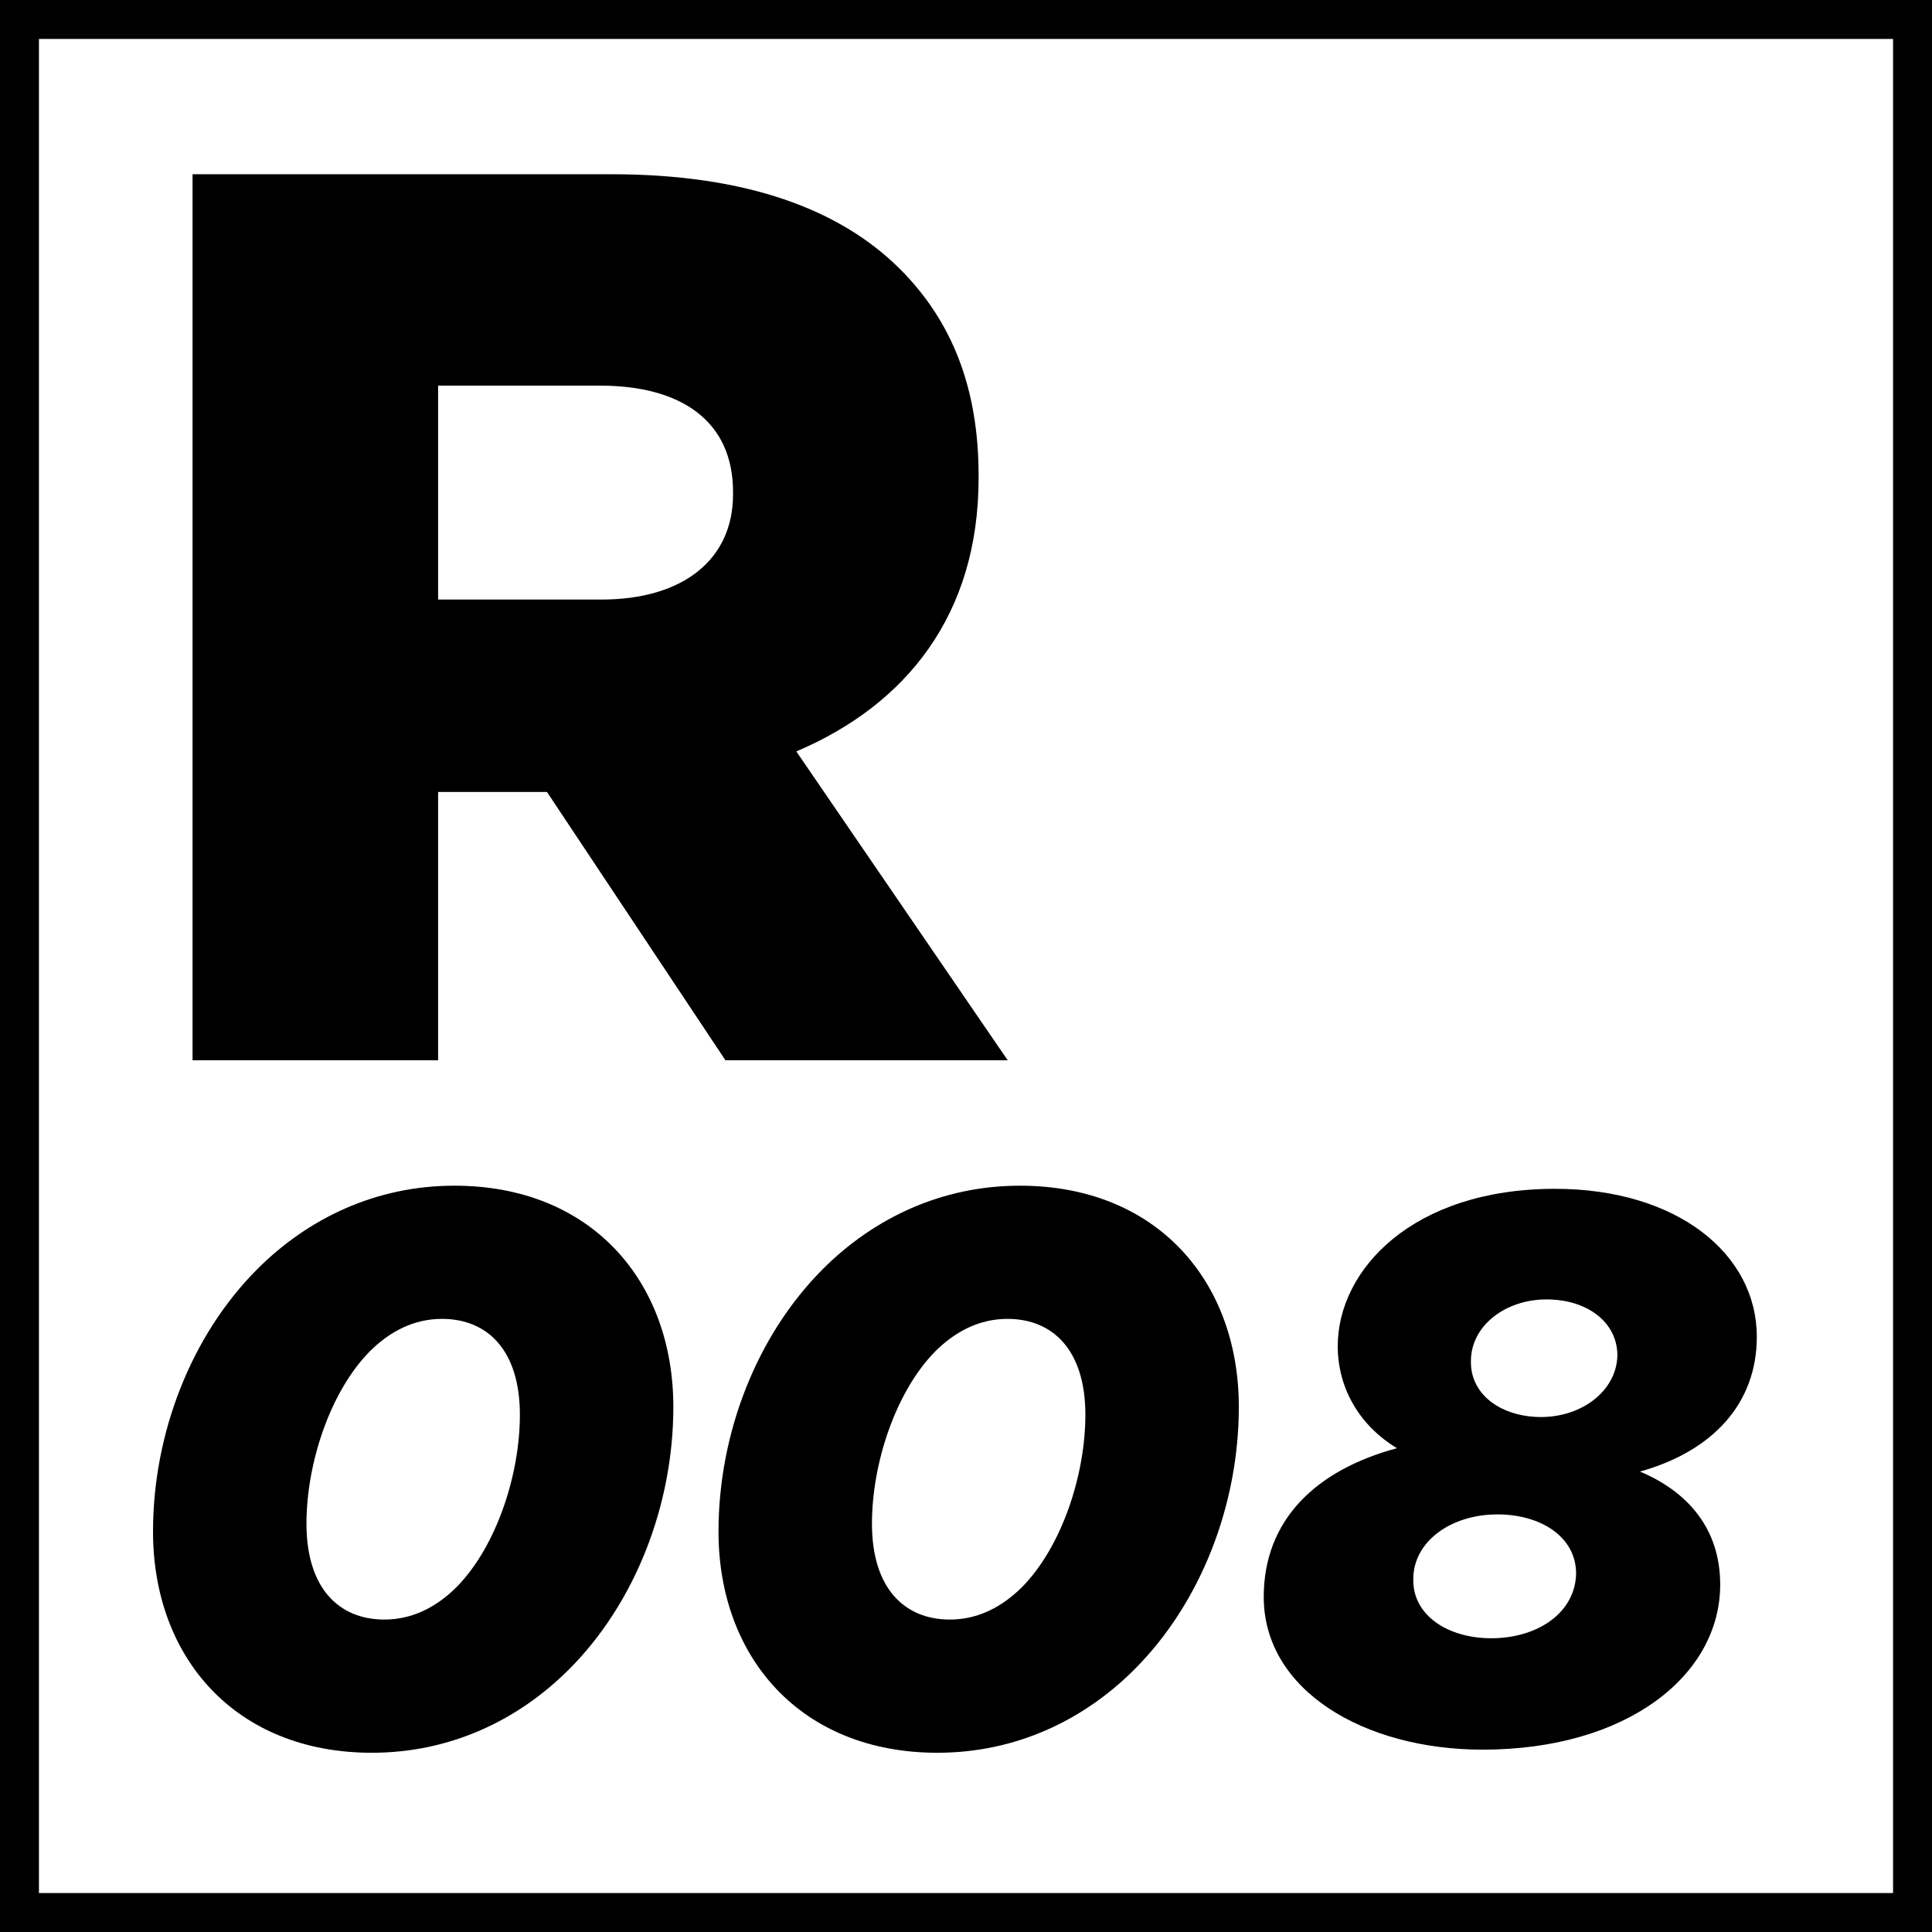
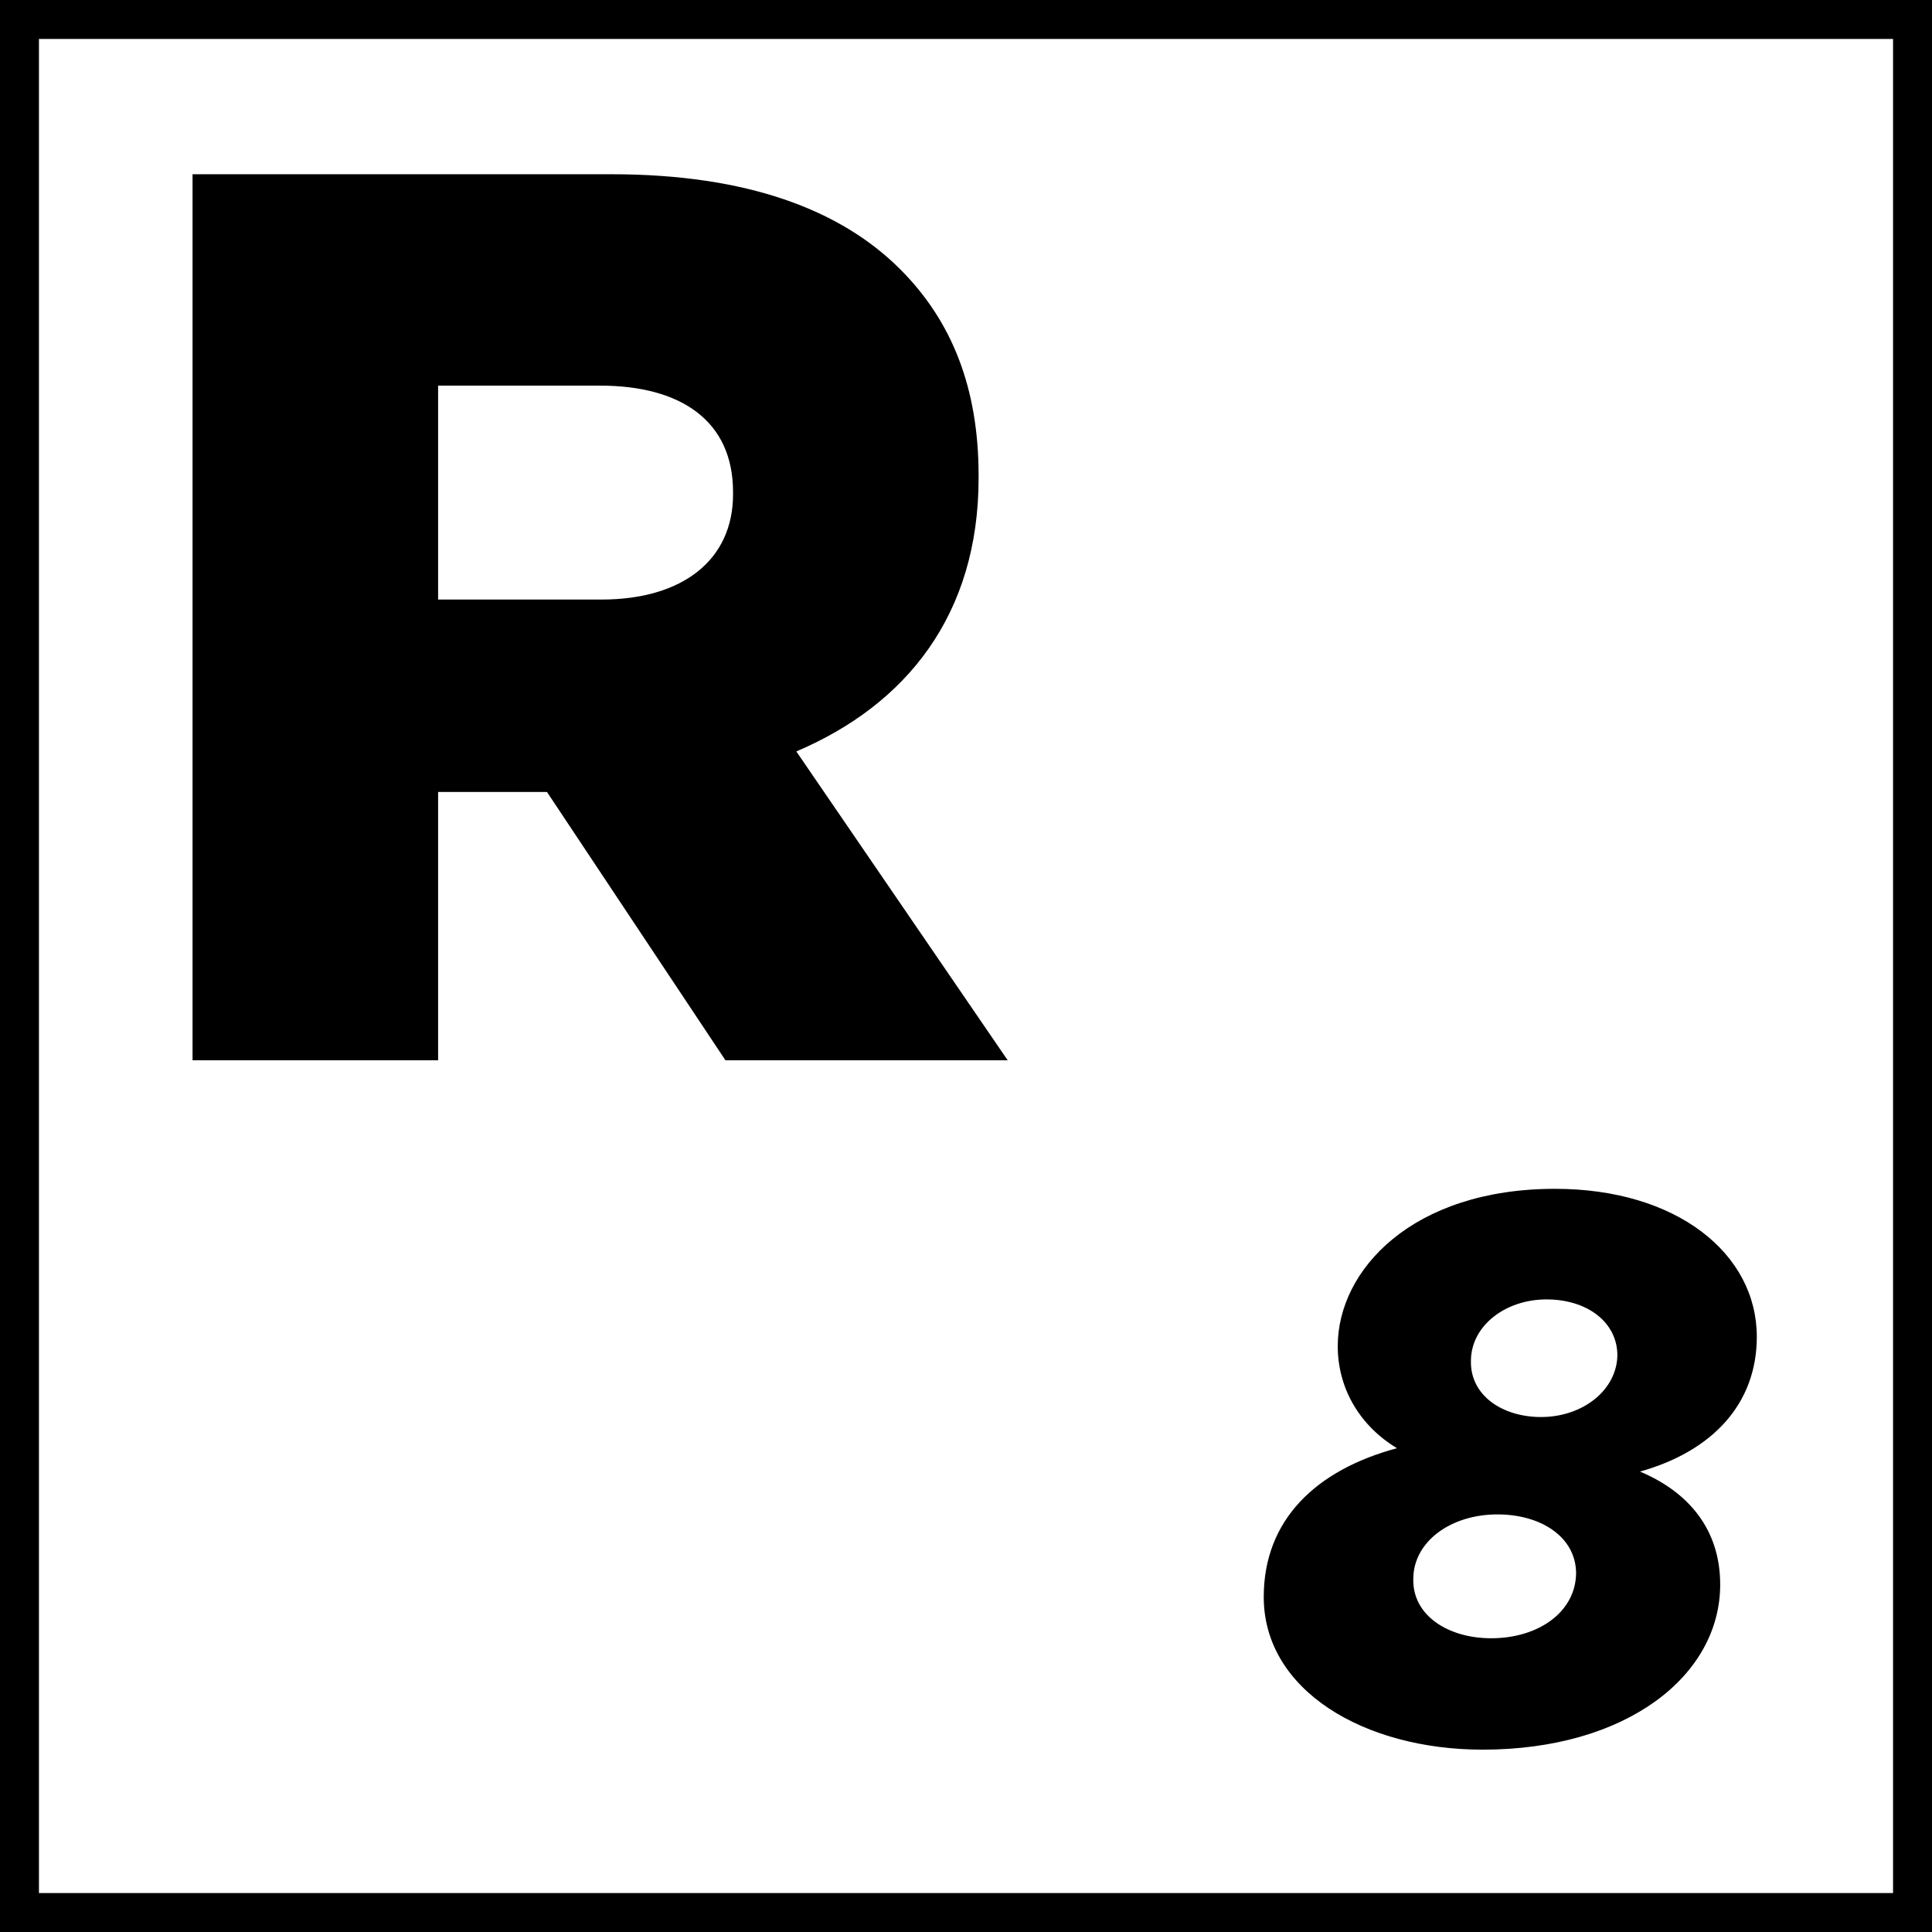
<svg xmlns="http://www.w3.org/2000/svg" version="1.1" id="Livello_1" x="0px" y="0px" width="198.43px" height="198.43px" viewBox="0 0 198.43 198.43" enable-background="new 0 0 198.43 198.43" xml:space="preserve">
  <g>
    <path d="M194.43,4v190.43H4V4H194.43 M198.43,0H0v198.43h198.43V0L198.43,0z" />
  </g>
  <g>
    <path d="M19.776,17.896h43.031c13.911,0,23.531,3.64,29.641,9.75c5.331,5.33,8.061,12.22,8.061,21.19v0.26   c0,14.041-7.411,23.271-18.721,28.081l21.71,31.722h-28.99L56.177,81.339H44.997V108.9H19.776V17.896z M61.767,61.578   c8.45,0,13.521-4.16,13.521-10.791v-0.26c0-7.28-5.33-10.92-13.65-10.92H44.997v21.971H61.767z" />
-     <path d="M69.157,144.499c0,10.081-3.92,20.161-10.72,26.961c-5.2,5.2-12.161,8.561-20.241,8.561c-14,0-22.48-9.761-22.48-22.721   c0-10.08,3.92-20.16,10.72-26.961c5.2-5.2,12.161-8.56,20.241-8.56C60.676,121.779,69.157,131.539,69.157,144.499z M46.916,162.979   c4.08-4.16,6.48-11.52,6.48-17.68c0-6.561-3.28-9.841-8-9.841c-2.88,0-5.36,1.28-7.44,3.36c-4.08,4.16-6.48,11.521-6.48,17.681   c0,6.56,3.28,9.84,8,9.84C42.356,166.34,44.836,165.06,46.916,162.979z" />
-     <path d="M127.236,144.499c0,10.081-3.92,20.161-10.72,26.961c-5.2,5.2-12.161,8.561-20.241,8.561c-14,0-22.48-9.761-22.48-22.721   c0-10.08,3.92-20.16,10.72-26.961c5.2-5.2,12.161-8.56,20.24-8.56C118.756,121.779,127.236,131.539,127.236,144.499z    M104.996,162.979c4.08-4.16,6.48-11.52,6.48-17.68c0-6.561-3.28-9.841-8.001-9.841c-2.88,0-5.359,1.28-7.439,3.36   c-4.08,4.16-6.48,11.521-6.48,17.681c0,6.56,3.28,9.84,8,9.84C100.436,166.34,102.916,165.06,104.996,162.979z" />
    <path d="M129.795,164.02c0-7.92,5.36-13.04,13.681-15.28c-3.84-2.32-6.08-6.16-6.08-10.48c0-7.84,7.68-16.16,22.32-16.16   c12.48,0,20.721,6.641,20.721,15.2c0,6.881-4.561,11.761-12.001,13.841c4.961,2.08,8.24,5.92,8.24,11.601   c0,9.359-9.6,16.96-24.4,16.96C140.115,179.7,129.795,173.62,129.795,164.02z M161.876,161.62c0-3.761-3.601-6.08-8.08-6.08   c-4.801,0-8.641,2.8-8.641,6.64c-0.08,3.76,3.601,6.08,8,6.08C157.956,168.26,161.796,165.62,161.876,161.62z M166.116,139.22   c0-3.44-3.12-5.761-7.28-5.761c-4.24,0-7.761,2.72-7.761,6.32c-0.08,3.521,3.2,5.76,7.2,5.76   C162.516,145.539,166.036,142.819,166.116,139.22z" />
  </g>
</svg>